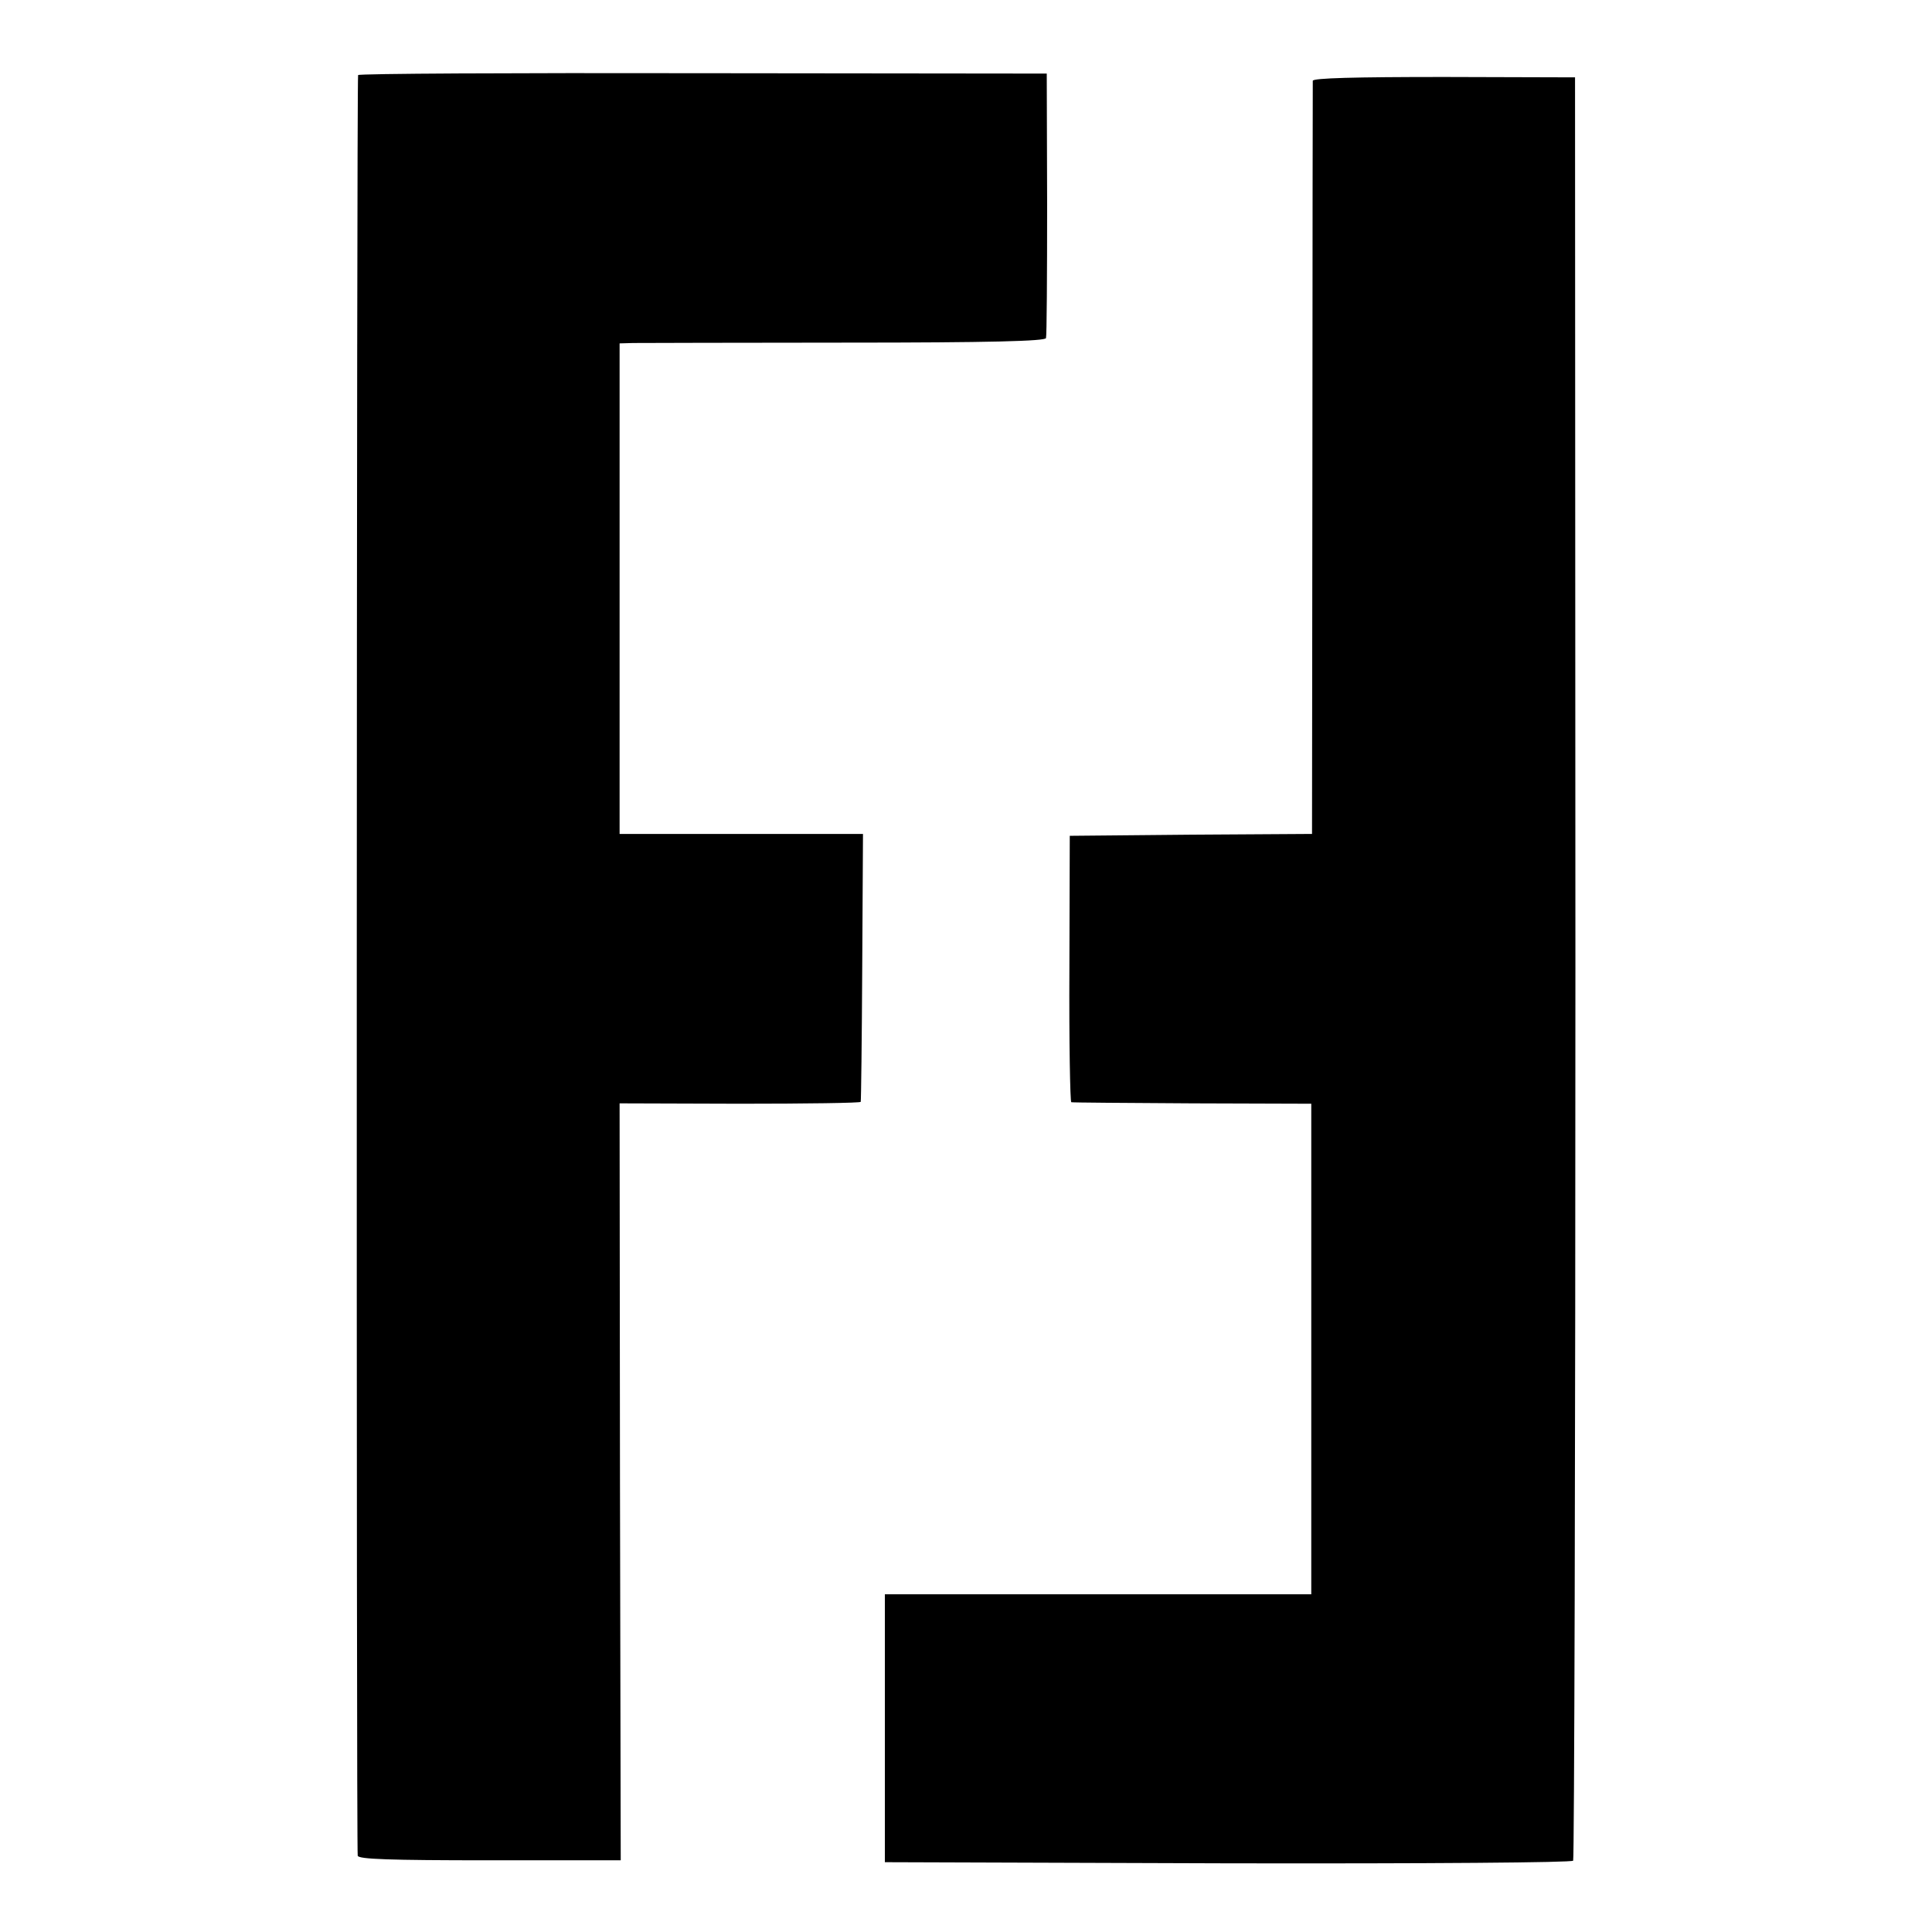
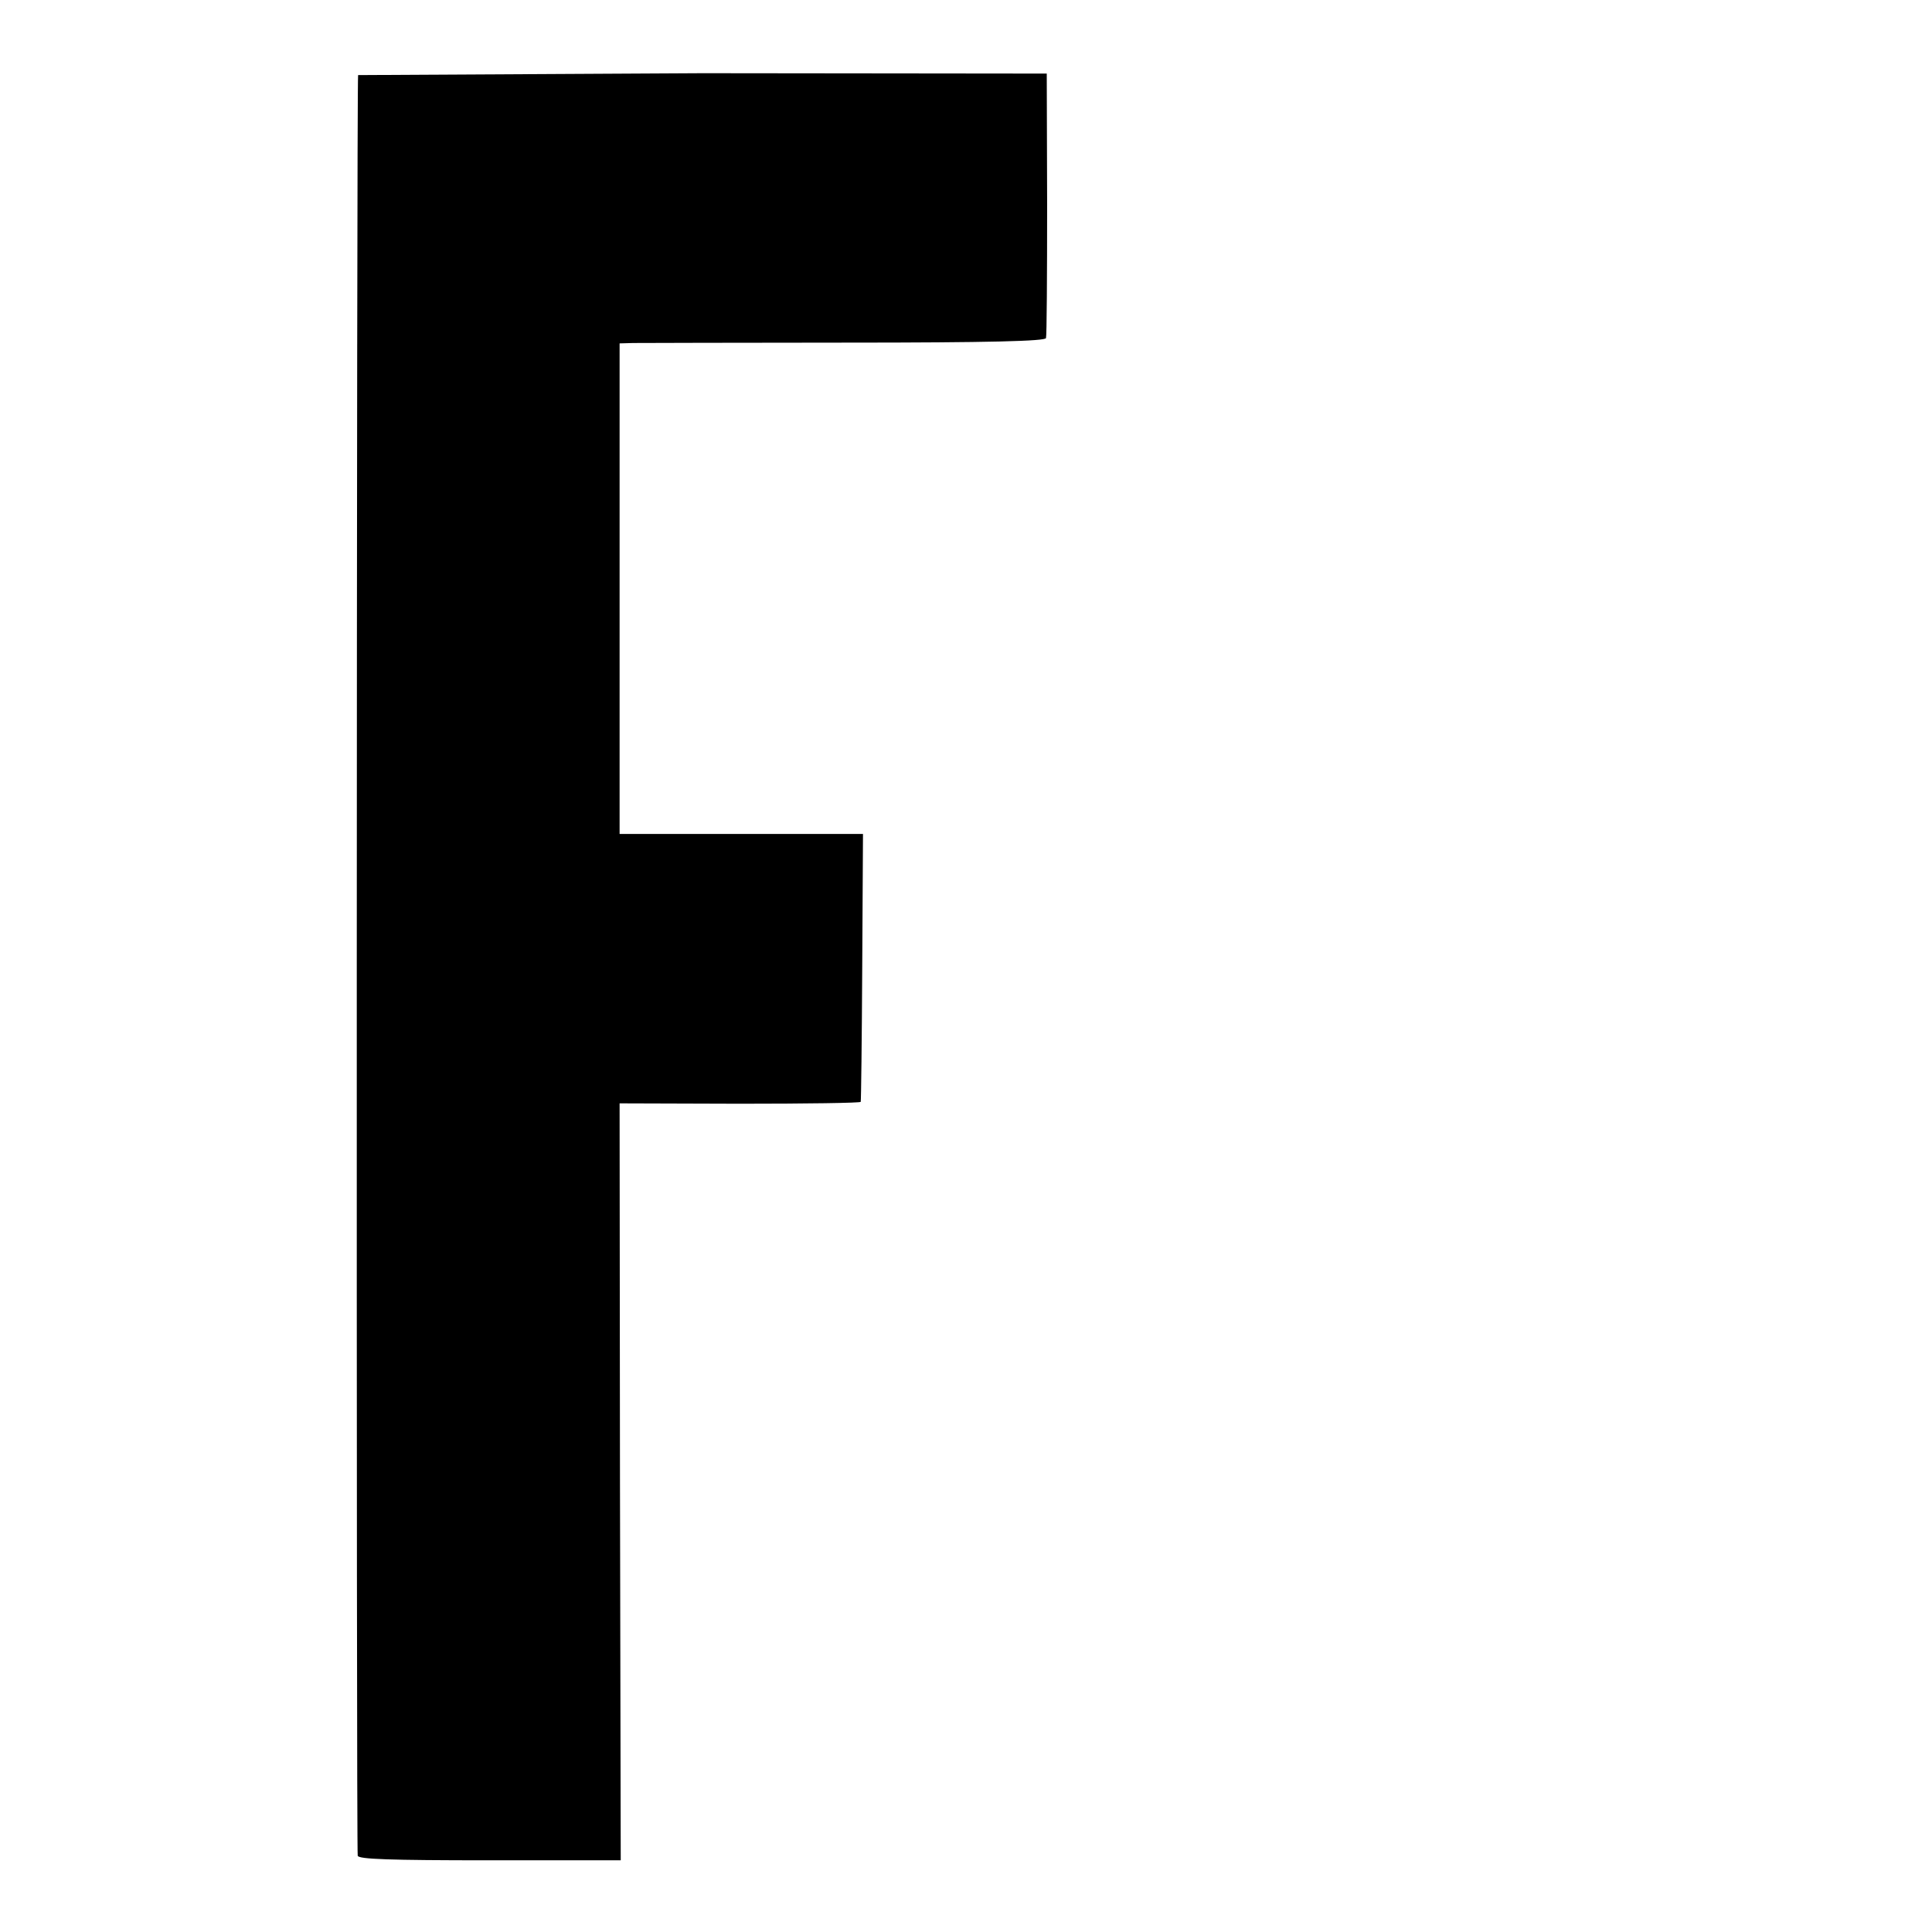
<svg xmlns="http://www.w3.org/2000/svg" version="1.0" width="512pt" height="512pt" viewBox="0 0 512 512" preserveAspectRatio="xMidYMid meet">
  <g transform="translate(0,512) scale(0.1,-0.1)" fill="#000000" stroke="none">
-     <path d="M949 4921 c-4 -17 -5 -4708 -1 -4719 3 -9 82 -12 351 -12 l346 0 -2 1003 -1 1003 319 -1 c175 0 320 2 320 5 1 3 3 164 4 358 l2 352 -323 0 -322 0 0 650 0 650 36 1 c21 0 274 1 564 1 381 0 528 4 530 12 2 6 3 166 3 356 l-1 345 -912 1 c-502 1 -913 -1 -913 -5z" />
-     <path d="M3479 4906 c0 -6 -1 -458 -1 -1003 l-1 -993 -321 -2 -321 -3 -1 -352 c-1 -194 2 -353 5 -354 3 -1 148 -2 321 -3 l315 -1 0 -650 0 -650 -565 0 -565 0 0 -355 0 -355 909 -3 c539 -1 912 2 915 7 3 5 6 1070 6 2368 l-1 2358 -347 1 c-239 0 -347 -3 -348 -10z" />
+     <path d="M949 4921 c-4 -17 -5 -4708 -1 -4719 3 -9 82 -12 351 -12 l346 0 -2 1003 -1 1003 319 -1 c175 0 320 2 320 5 1 3 3 164 4 358 l2 352 -323 0 -322 0 0 650 0 650 36 1 c21 0 274 1 564 1 381 0 528 4 530 12 2 6 3 166 3 356 l-1 345 -912 1 z" />
  </g>
</svg>